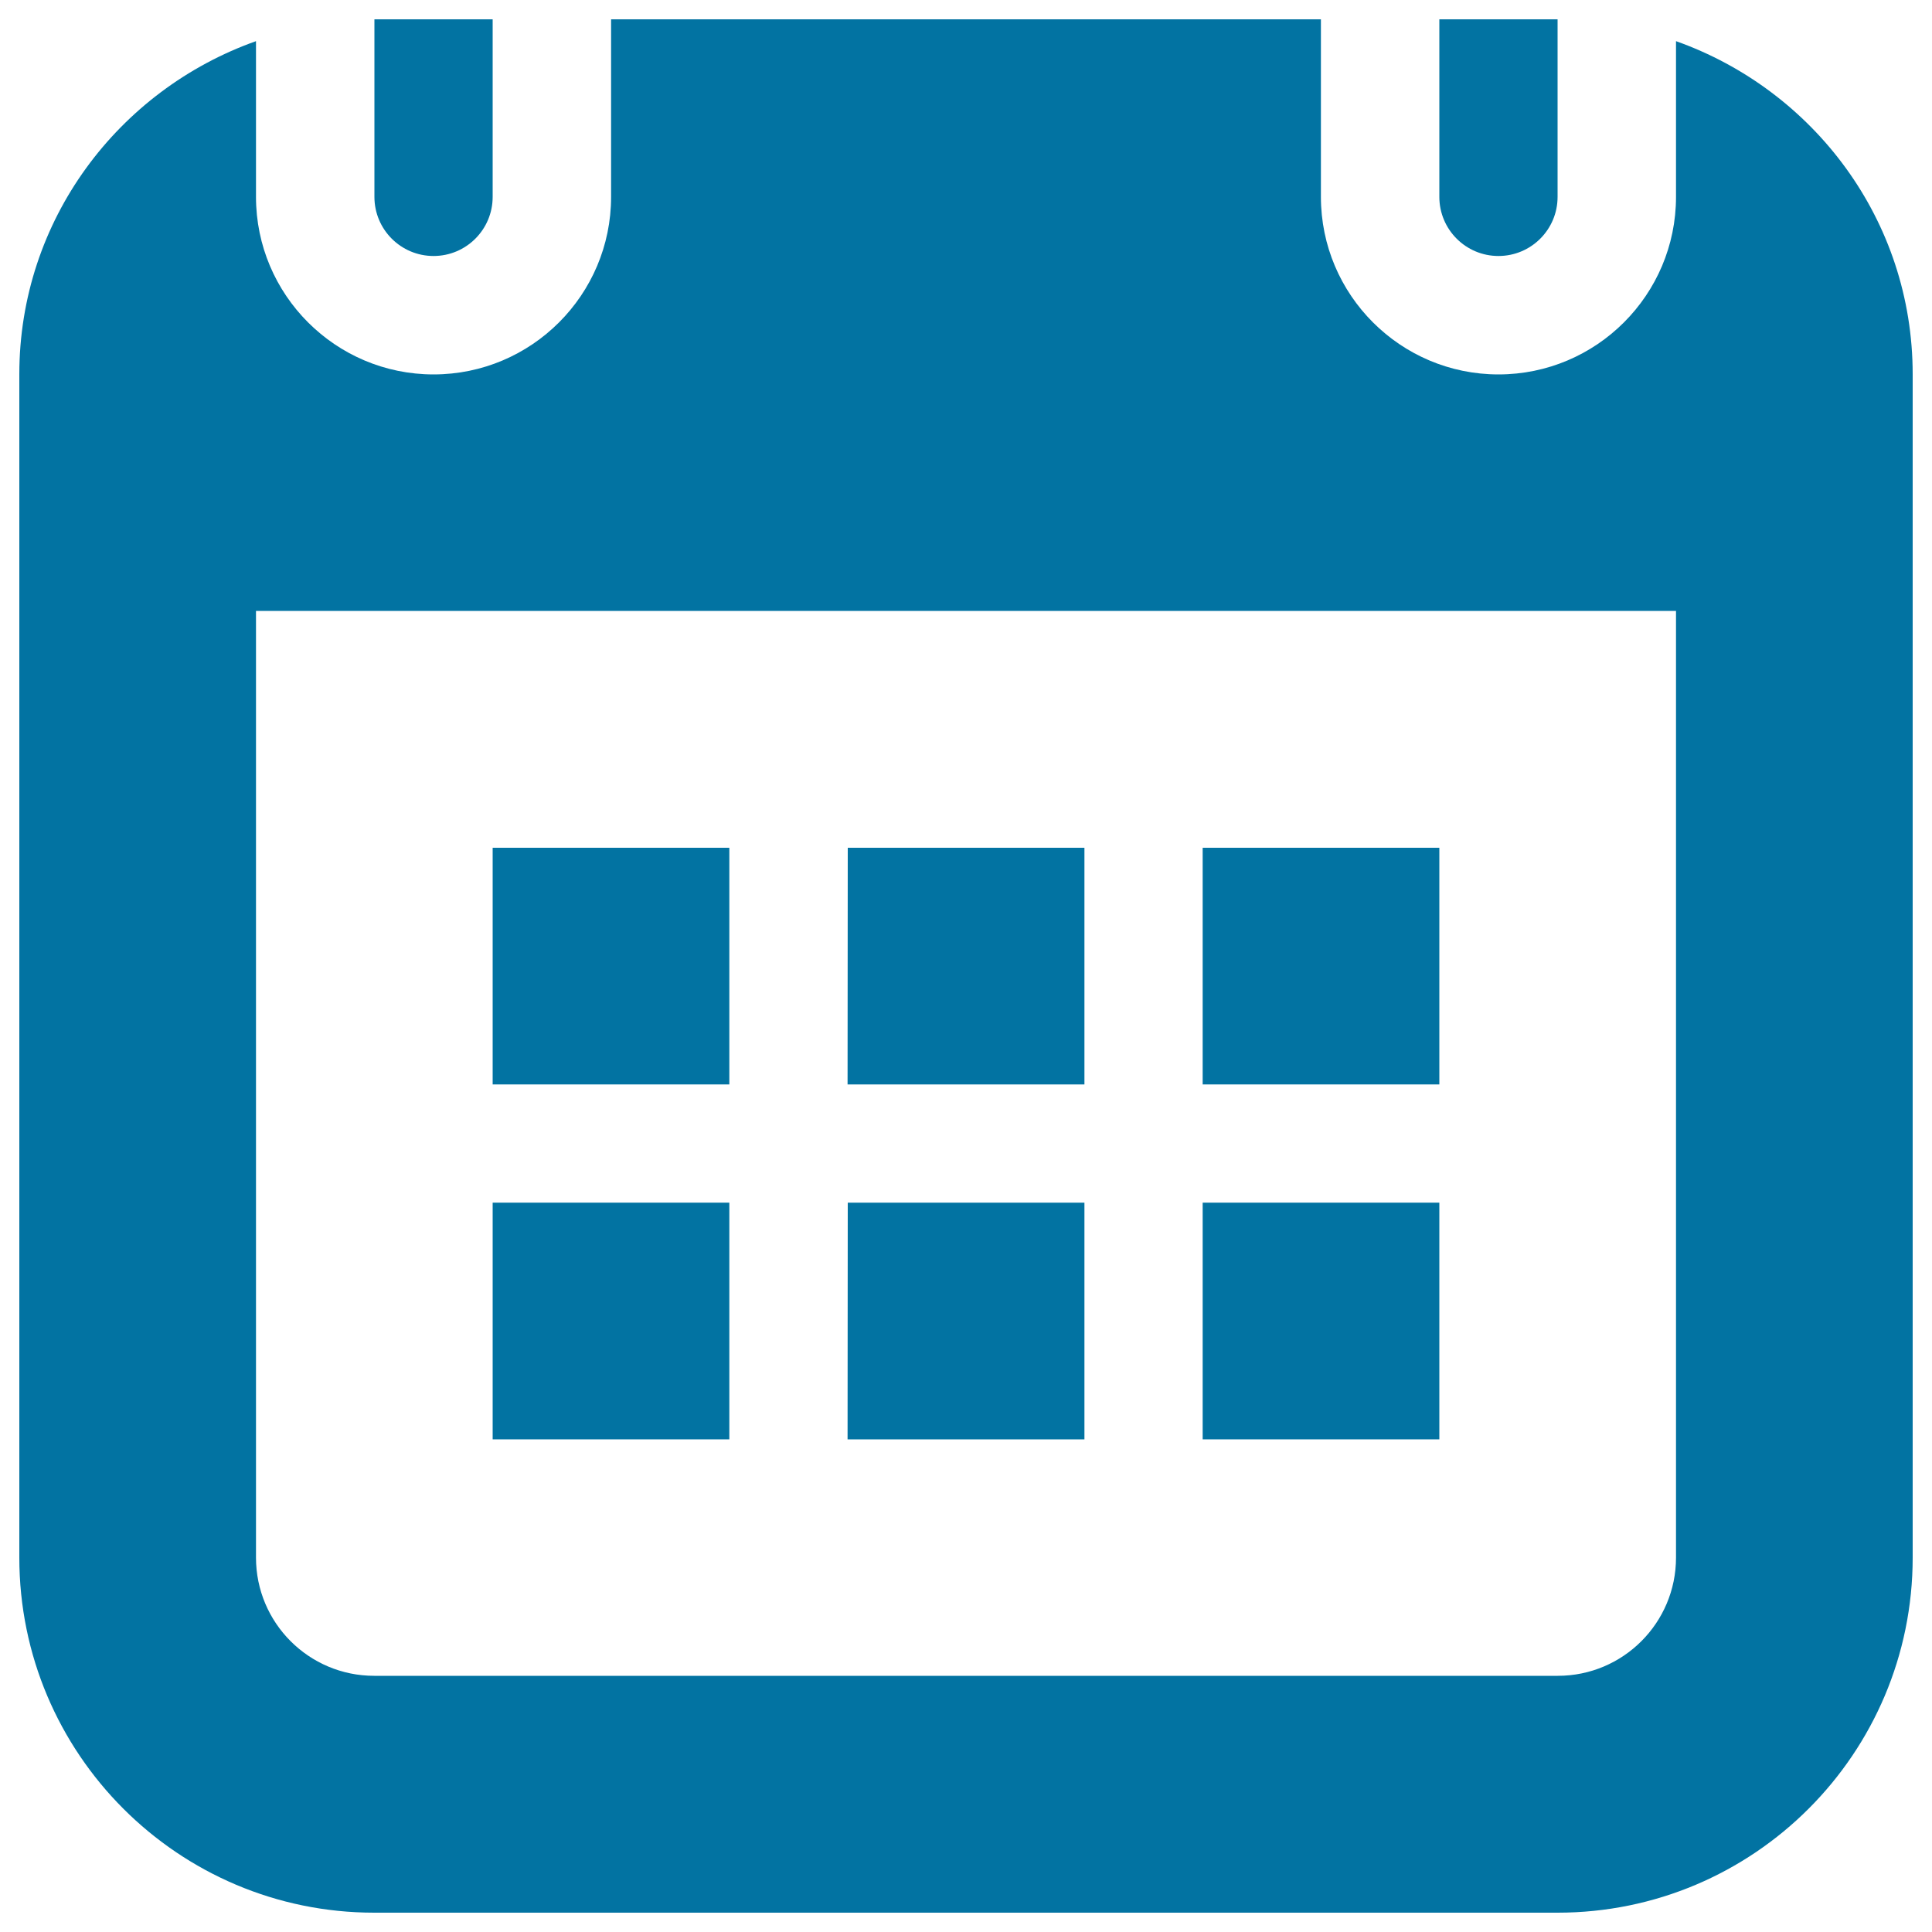
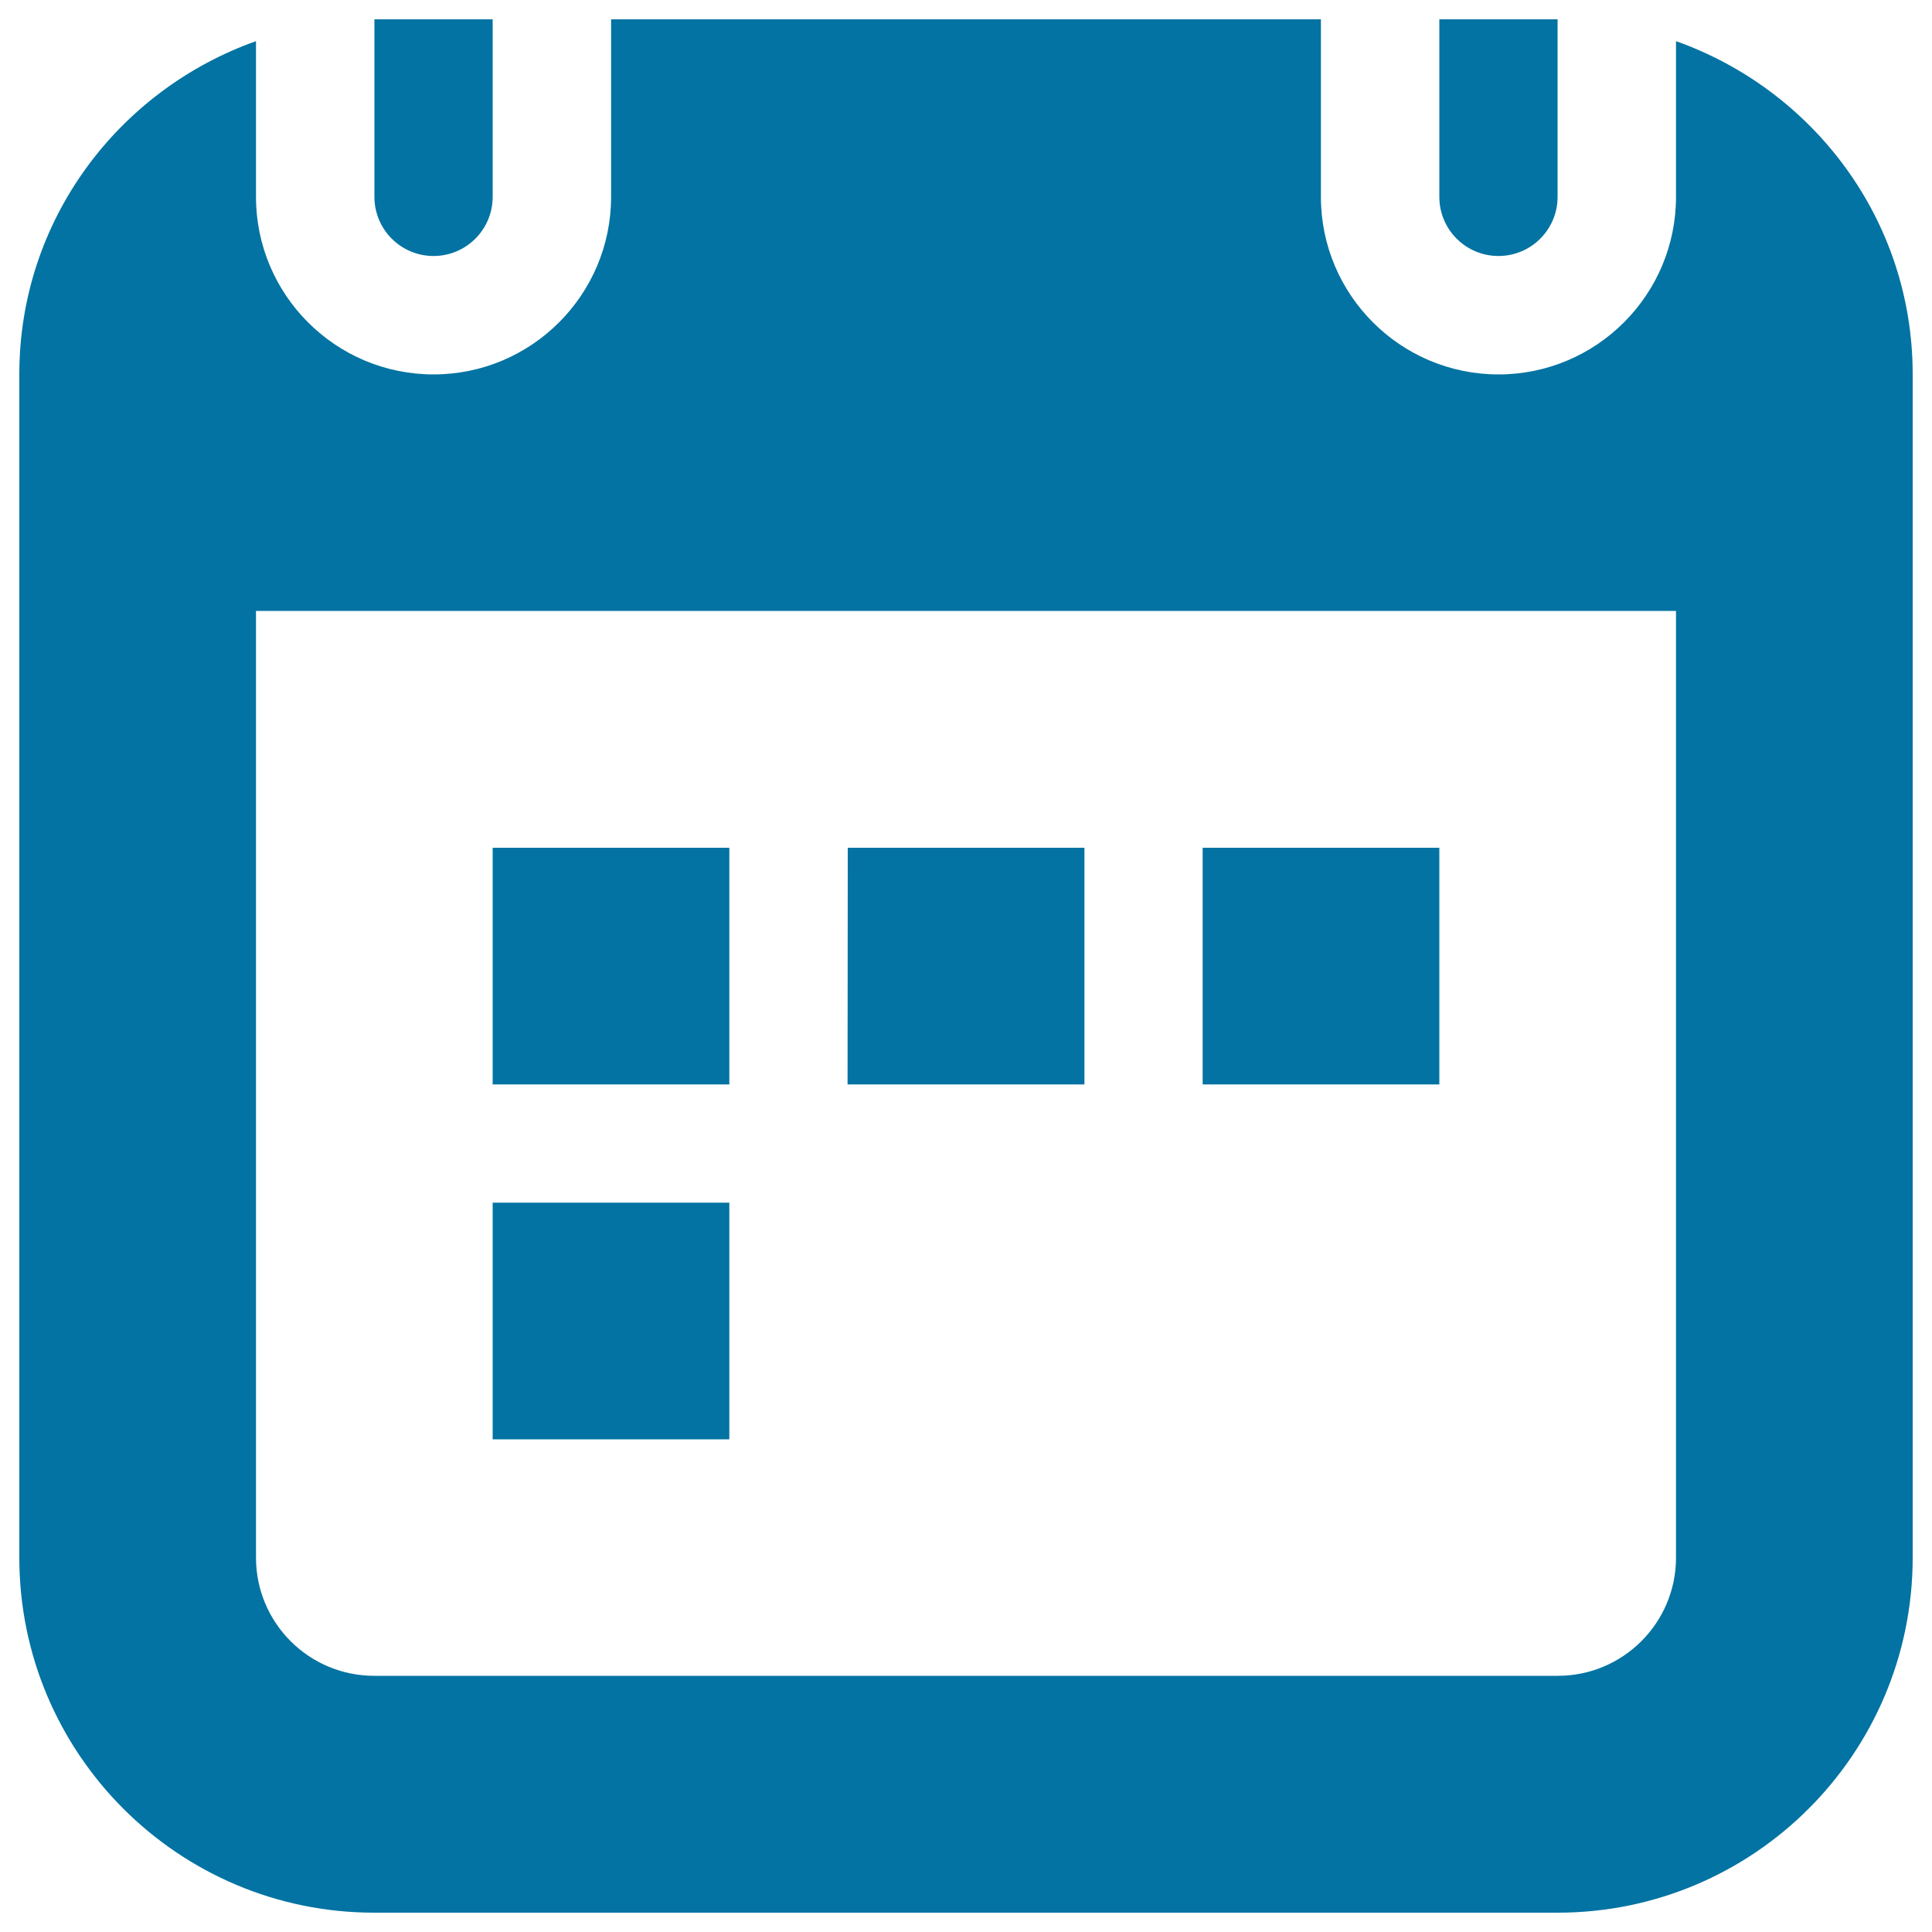
<svg xmlns="http://www.w3.org/2000/svg" viewBox="0 0 1000 1000" style="fill:#0273a2">
  <title>Continuous Replenishment Program SVG icon</title>
  <path d="M867.5,21.3v80.6c0,50.7-41.2,91.9-91.9,91.9c-50.7,0-91.9-41.2-91.9-91.9V10H316.3v91.9c0,50.7-41.2,91.9-91.9,91.9s-91.9-41.2-91.9-91.9V21.3C61.3,46.6,10,113.9,10,193.7v612.5C10,907.7,92.3,990,193.7,990h612.5C907.7,990,990,907.7,990,806.2V193.7C990,113.9,938.7,46.6,867.5,21.3z M867.5,806.2c0,33.8-27.4,61.2-61.2,61.2H193.7c-33.8,0-61.2-27.4-61.2-61.2v-490h735L867.5,806.2z" />
-   <path d="M622.5,622.5H745V745H622.5V622.5z" />
  <path d="M622.5,438.8H745v122.5H622.5V438.8L622.5,438.8z" />
-   <path d="M438.8,622.5h122.5V745H438.7L438.8,622.5L438.8,622.5z" />
  <path d="M438.8,438.8h122.5v122.5H438.7L438.8,438.8L438.8,438.8z" />
  <path d="M255,622.5h122.5V745H255V622.5z" />
  <path d="M255,438.8h122.5v122.5H255V438.8L255,438.8z" />
  <path d="M775.6,132.5c-16.9,0-30.6-13.7-30.6-30.6l0-91.9h61.2v91.9C806.2,118.8,792.5,132.5,775.6,132.5z" />
  <path d="M224.4,132.5c-16.9,0-30.6-13.7-30.6-30.6V10H255v91.9C255,118.8,241.3,132.5,224.4,132.5z" />
</svg>